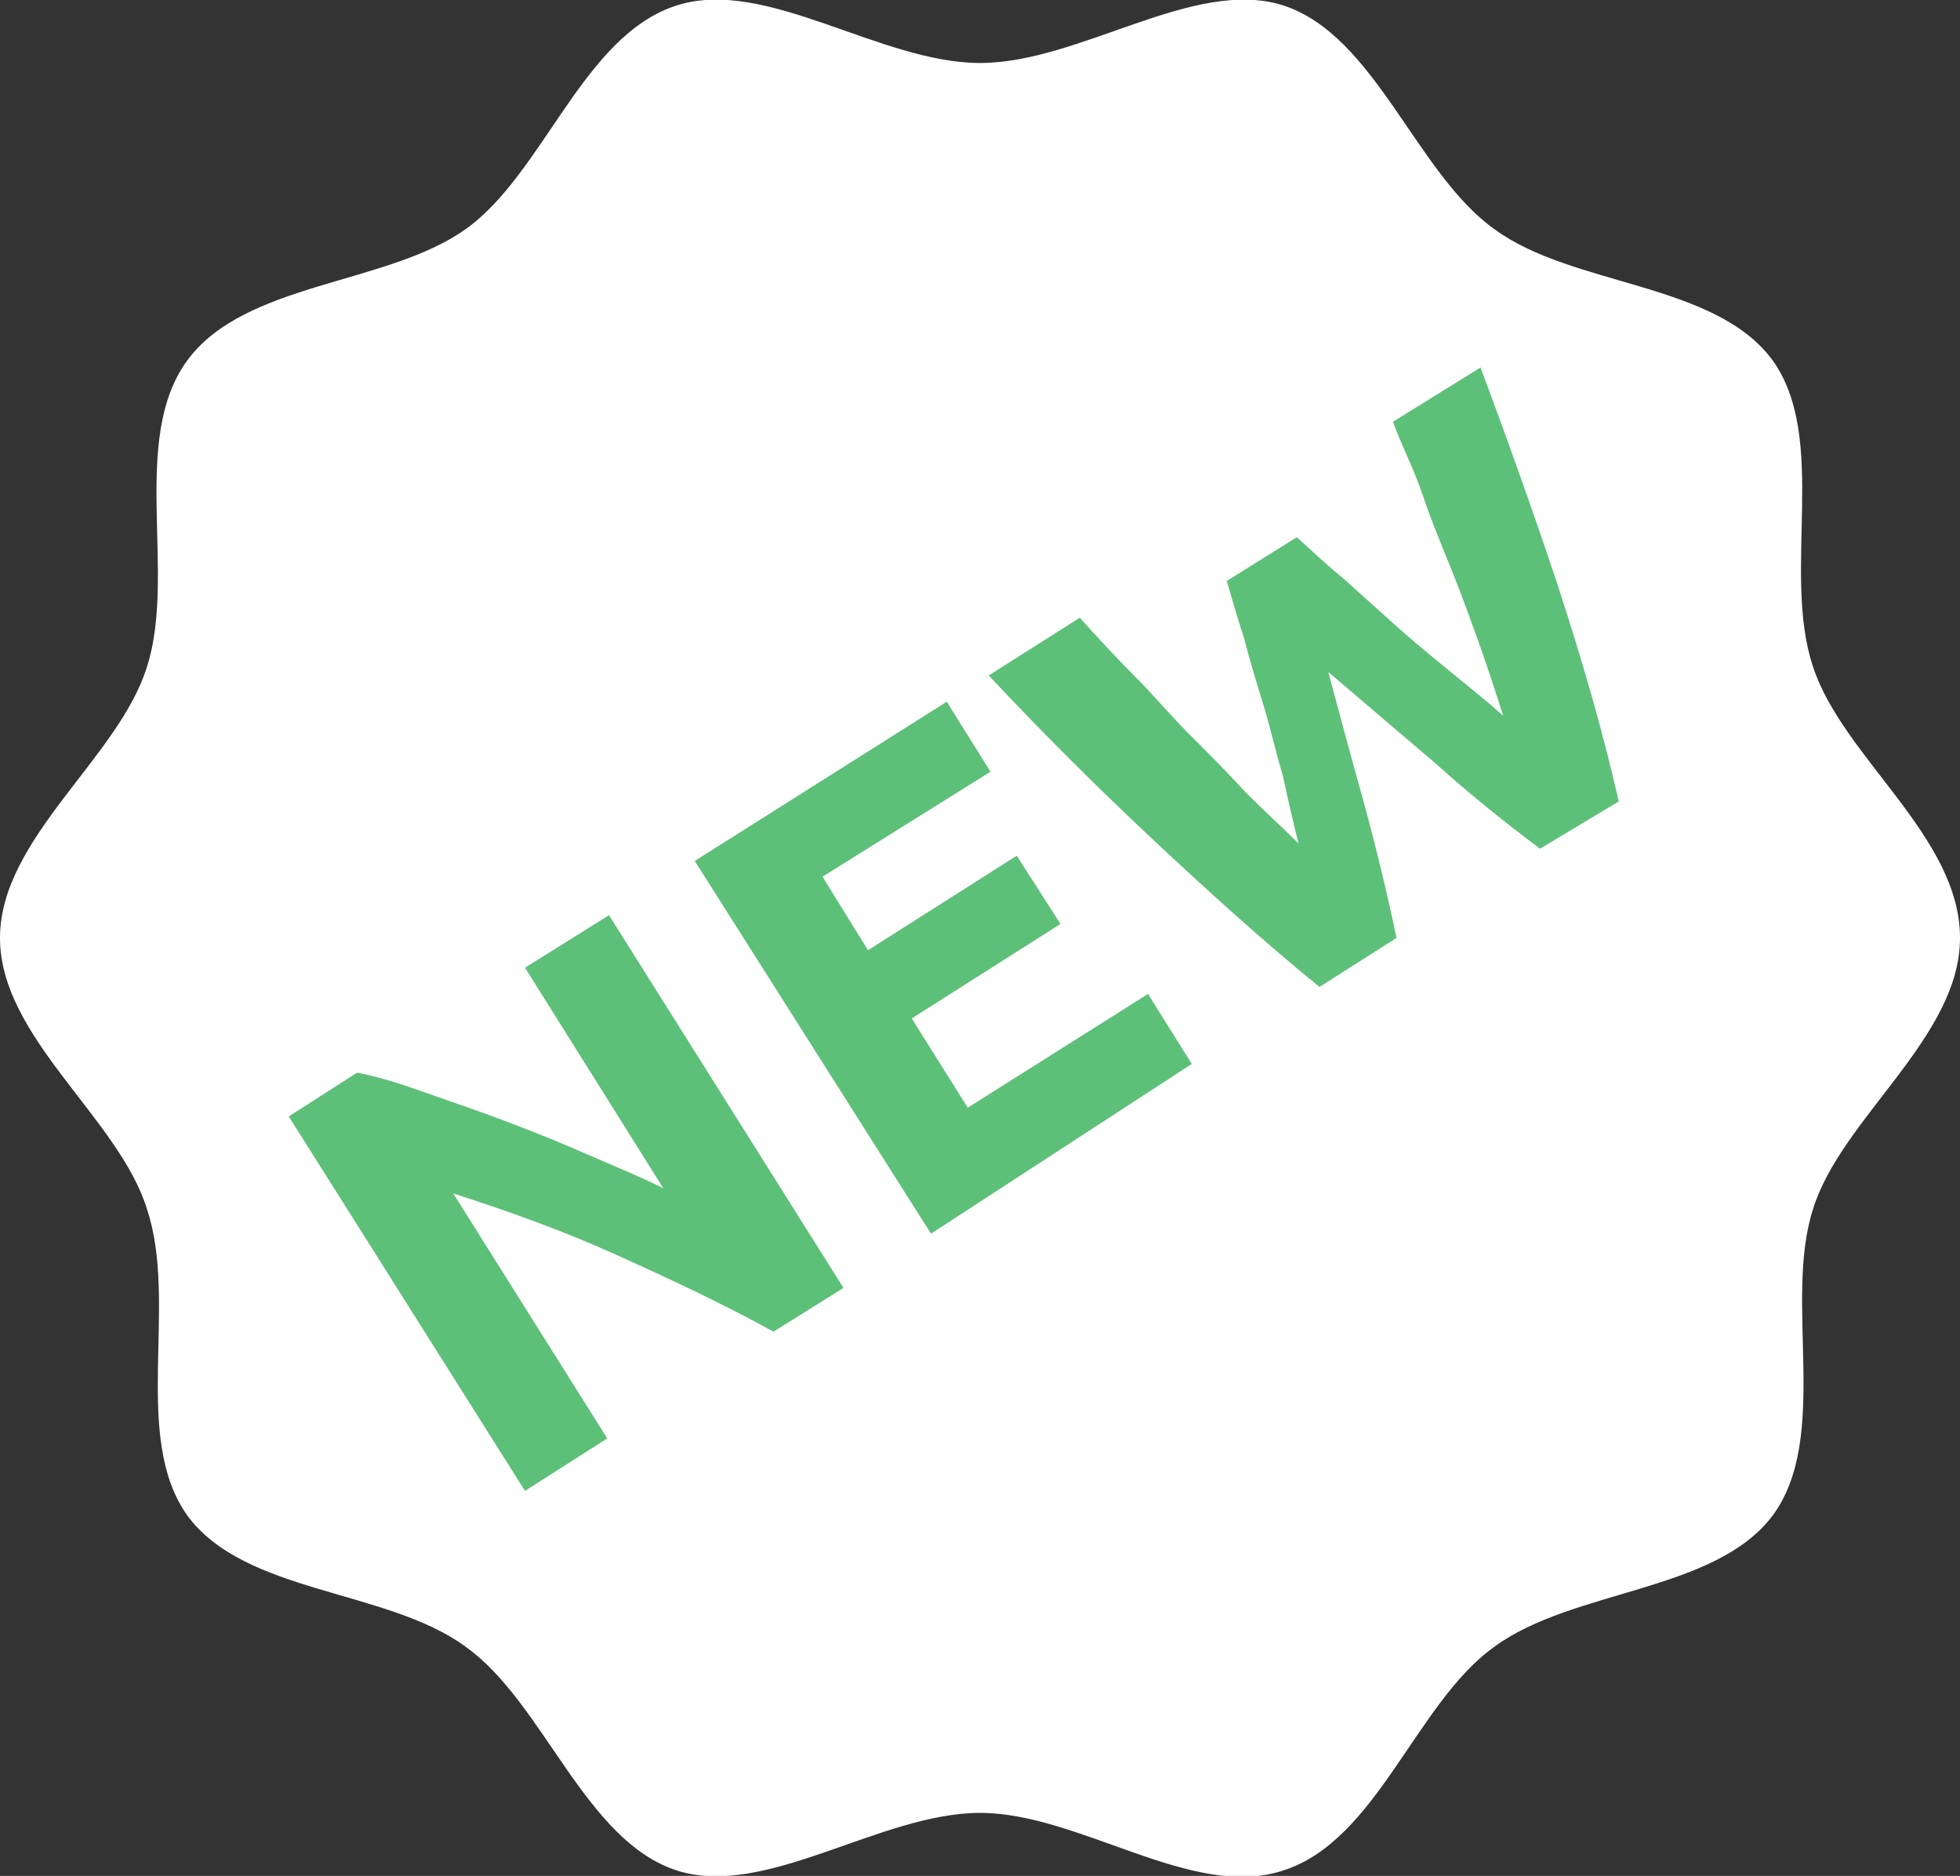
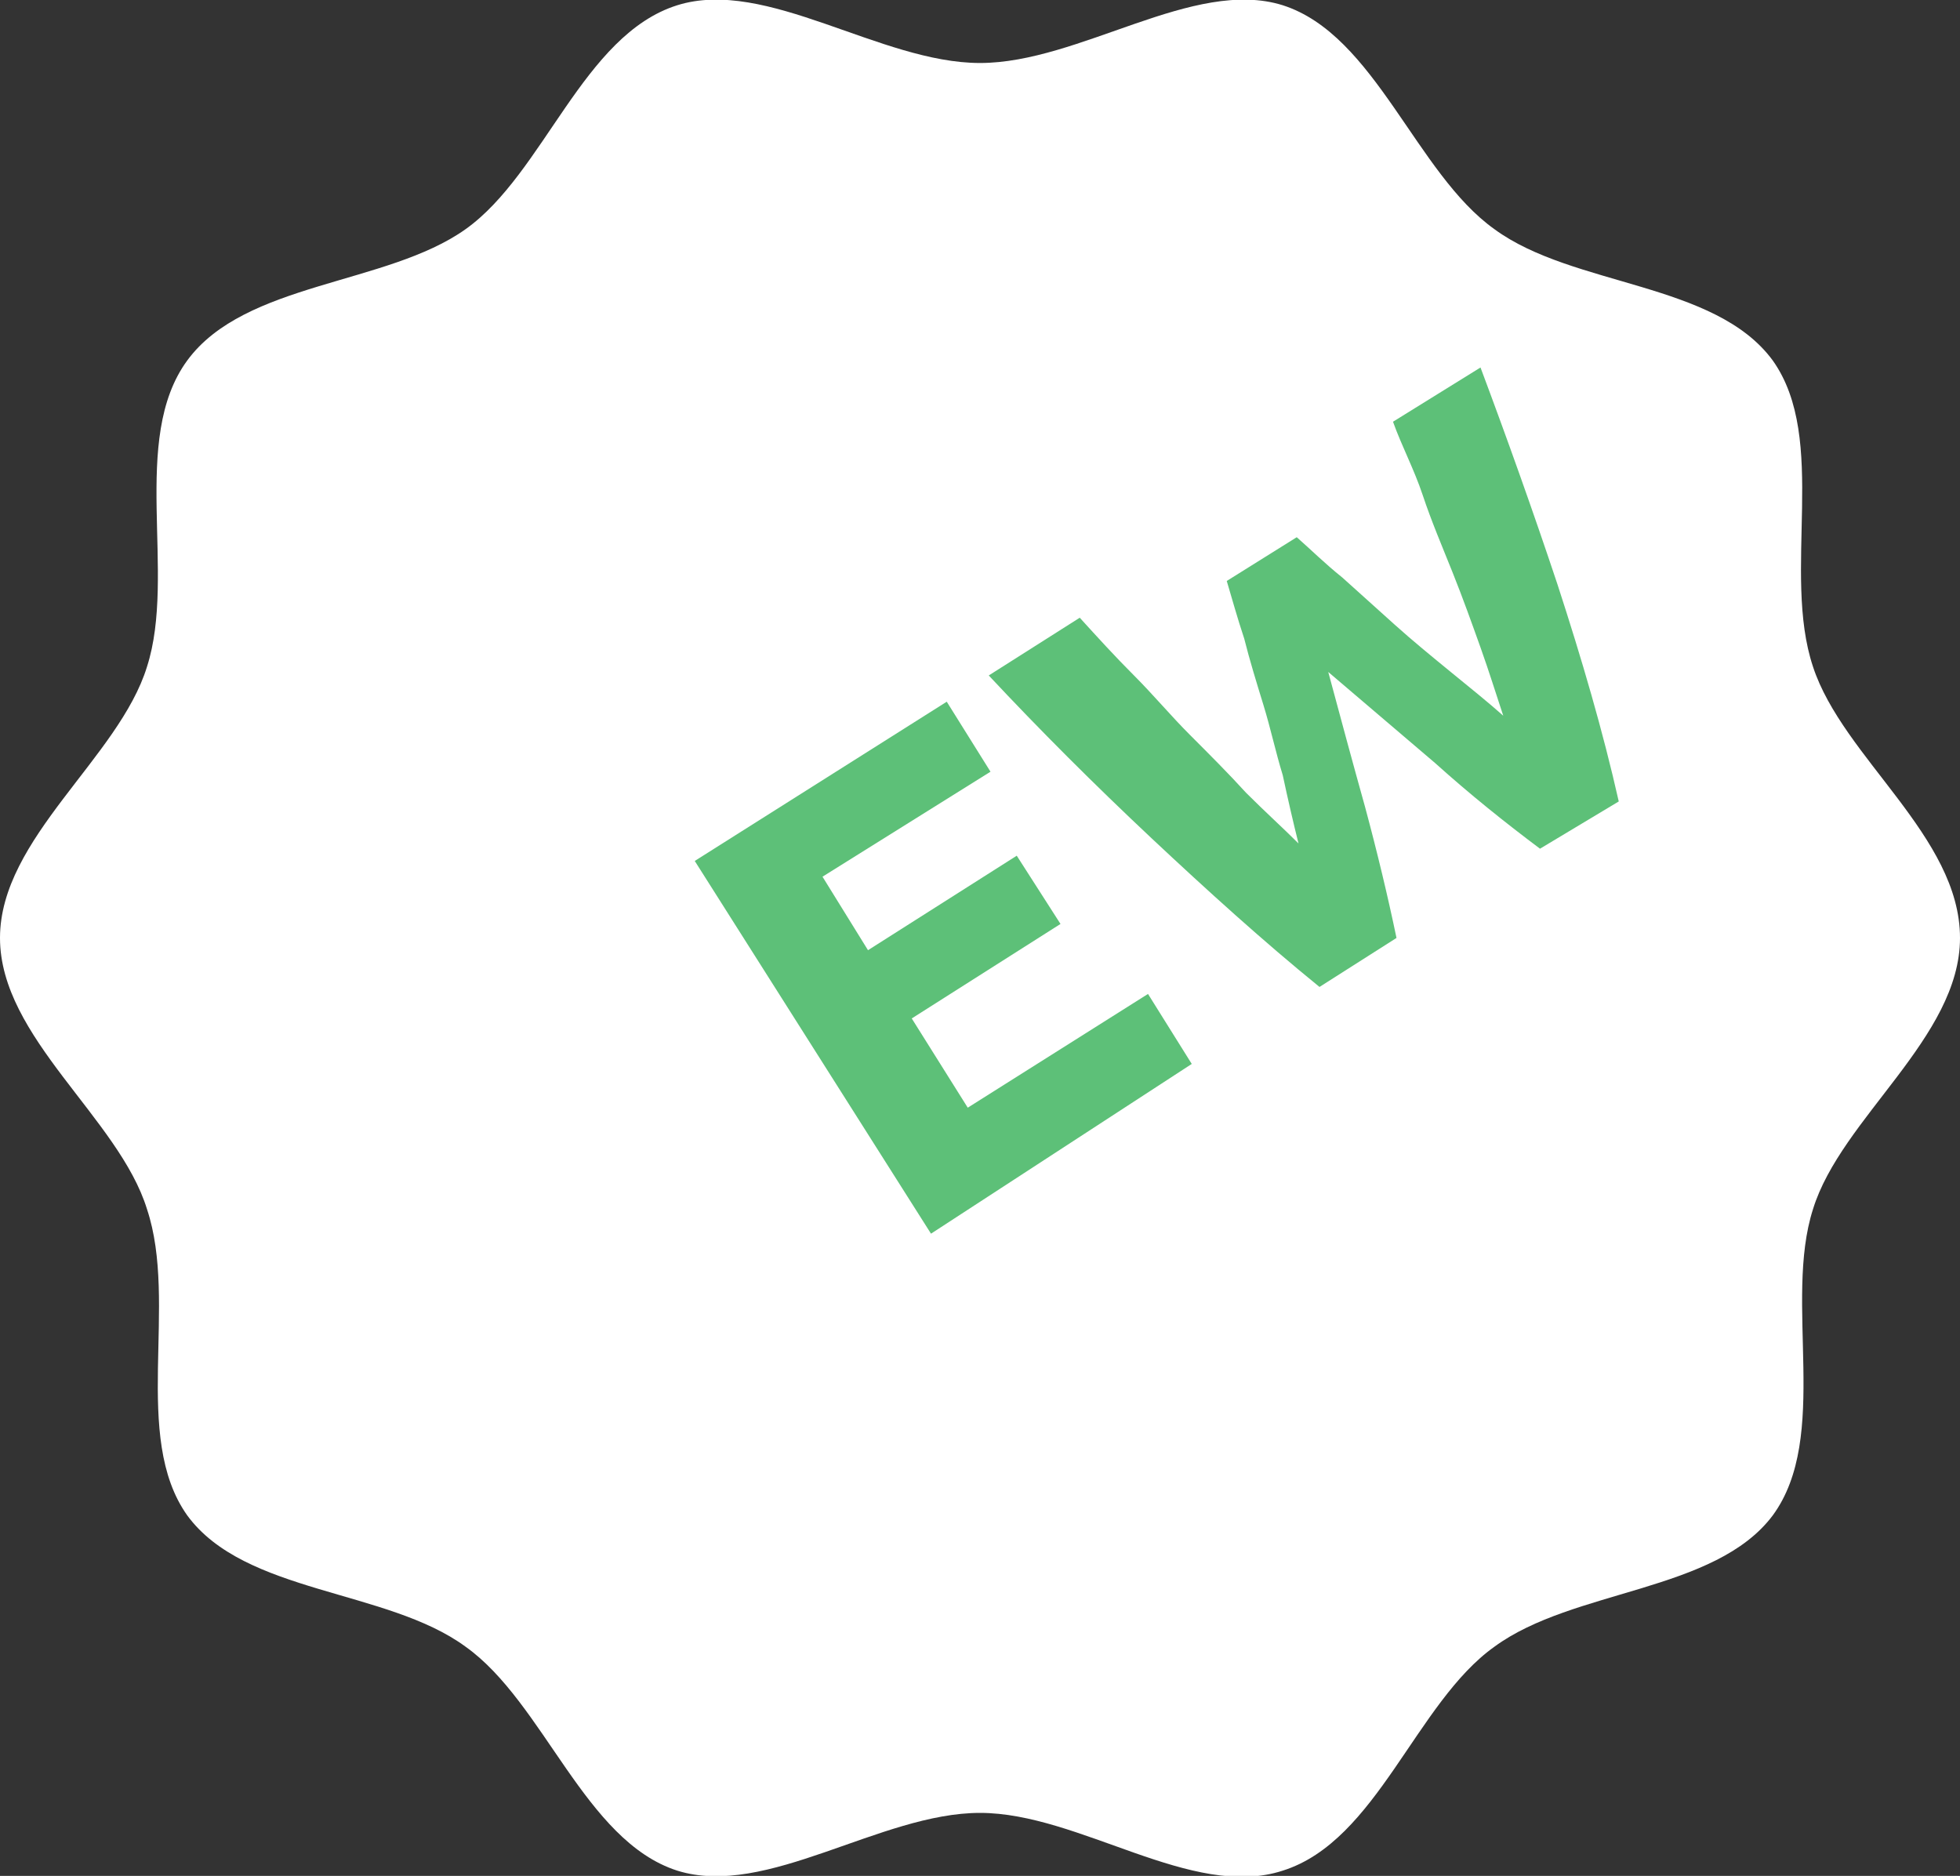
<svg xmlns="http://www.w3.org/2000/svg" version="1.1" id="Vrstva_1" x="0px" y="0px" viewBox="0 0 112 107.2" style="enable-background:new 0 0 112 107.2;" xml:space="preserve">
  <rect x="0" y="0" width="112" height="107.2" fill="#333333" stroke="none" />
  <style type="text/css">
	.st0{fill:#FFFFFF;}
	.st1{fill:#5DC078;}
</style>
  <path class="st0" d="M0,53.6c0-5.7,6.8-10.3,8.4-15.5c1.7-5.3-1-13,2.3-17.5s11.4-4.3,15.9-7.5S33.3,2,38.7,0.3  C43.8-1.3,50.3,3.6,56,3.6s12.2-4.9,17.3-3.3c5.3,1.7,7.6,9.6,12.1,12.8c4.5,3.3,12.6,3,15.9,7.5c3.2,4.5,0.5,12.1,2.3,17.5  c1.7,5.2,8.4,9.7,8.4,15.5c0,5.7-6.8,10.3-8.4,15.5c-1.7,5.3,1,13-2.3,17.5C98,91,89.9,90.8,85.4,94.1c-4.5,3.2-6.7,11.1-12.1,12.8  c-5.2,1.7-11.6-3.3-17.3-3.3s-12.2,4.9-17.3,3.3c-5.3-1.7-7.6-9.6-12.1-12.8c-4.5-3.3-12.6-3-15.9-7.5c-3.2-4.5-0.5-12.1-2.3-17.5  C6.8,63.9,0,59.3,0,53.6z" />
  <g>
-     <path class="st1" d="M44.2,76.1c-2.9-1.6-5.9-3-9-4.4c-3.1-1.4-6.2-2.5-9.3-3.5l8.8,14l-4.7,3L16.5,63.8l3.9-2.5   c1.1,0.2,2.4,0.6,3.8,1.1c1.4,0.5,2.9,1,4.5,1.6c1.6,0.6,3.1,1.2,4.7,1.9s3.1,1.3,4.5,2L30,55.3l4.8-3l13.4,21.3L44.2,76.1z" />
    <path class="st1" d="M53.2,70.5L39.7,49.2l14.4-9.1l2.5,4l-9.6,6l2.6,4.2l8.5-5.4l2.5,3.9l-8.5,5.4l3.2,5.1l10.3-6.5l2.5,4   L53.2,70.5z" />
    <path class="st1" d="M74.1,30.7c0.8,0.7,1.6,1.5,2.6,2.3c1,0.9,2,1.8,3,2.7c1,0.9,2.1,1.8,3.2,2.7c1.1,0.9,2.1,1.7,3,2.5   c-0.4-1.2-0.8-2.5-1.3-3.9c-0.5-1.4-1-2.8-1.6-4.3c-0.6-1.5-1.2-2.9-1.7-4.4s-1.2-2.8-1.7-4.2l5-3.1c1.5,4,3,8.2,4.4,12.4   c1.4,4.3,2.6,8.4,3.5,12.4L88,48.5c-2-1.5-4-3.1-6-4.9c-2-1.7-4.1-3.5-6.1-5.2c0.7,2.6,1.4,5.2,2.1,7.7c0.7,2.6,1.3,5.1,1.8,7.5   l-4.4,2.8c-3.2-2.6-6.4-5.5-9.6-8.5c-3.3-3.1-6.4-6.2-9.3-9.3l5.2-3.3c1,1.1,2,2.2,3.1,3.3c1.1,1.1,2.1,2.3,3.2,3.4   c1.1,1.1,2.2,2.2,3.2,3.3c1.1,1.1,2.1,2,3,2.9c-0.3-1.2-0.6-2.5-0.9-3.9c-0.4-1.3-0.7-2.7-1.1-4c-0.4-1.3-0.8-2.6-1.1-3.8   c-0.4-1.2-0.7-2.3-1-3.3L74.1,30.7z" />
  </g>
</svg>